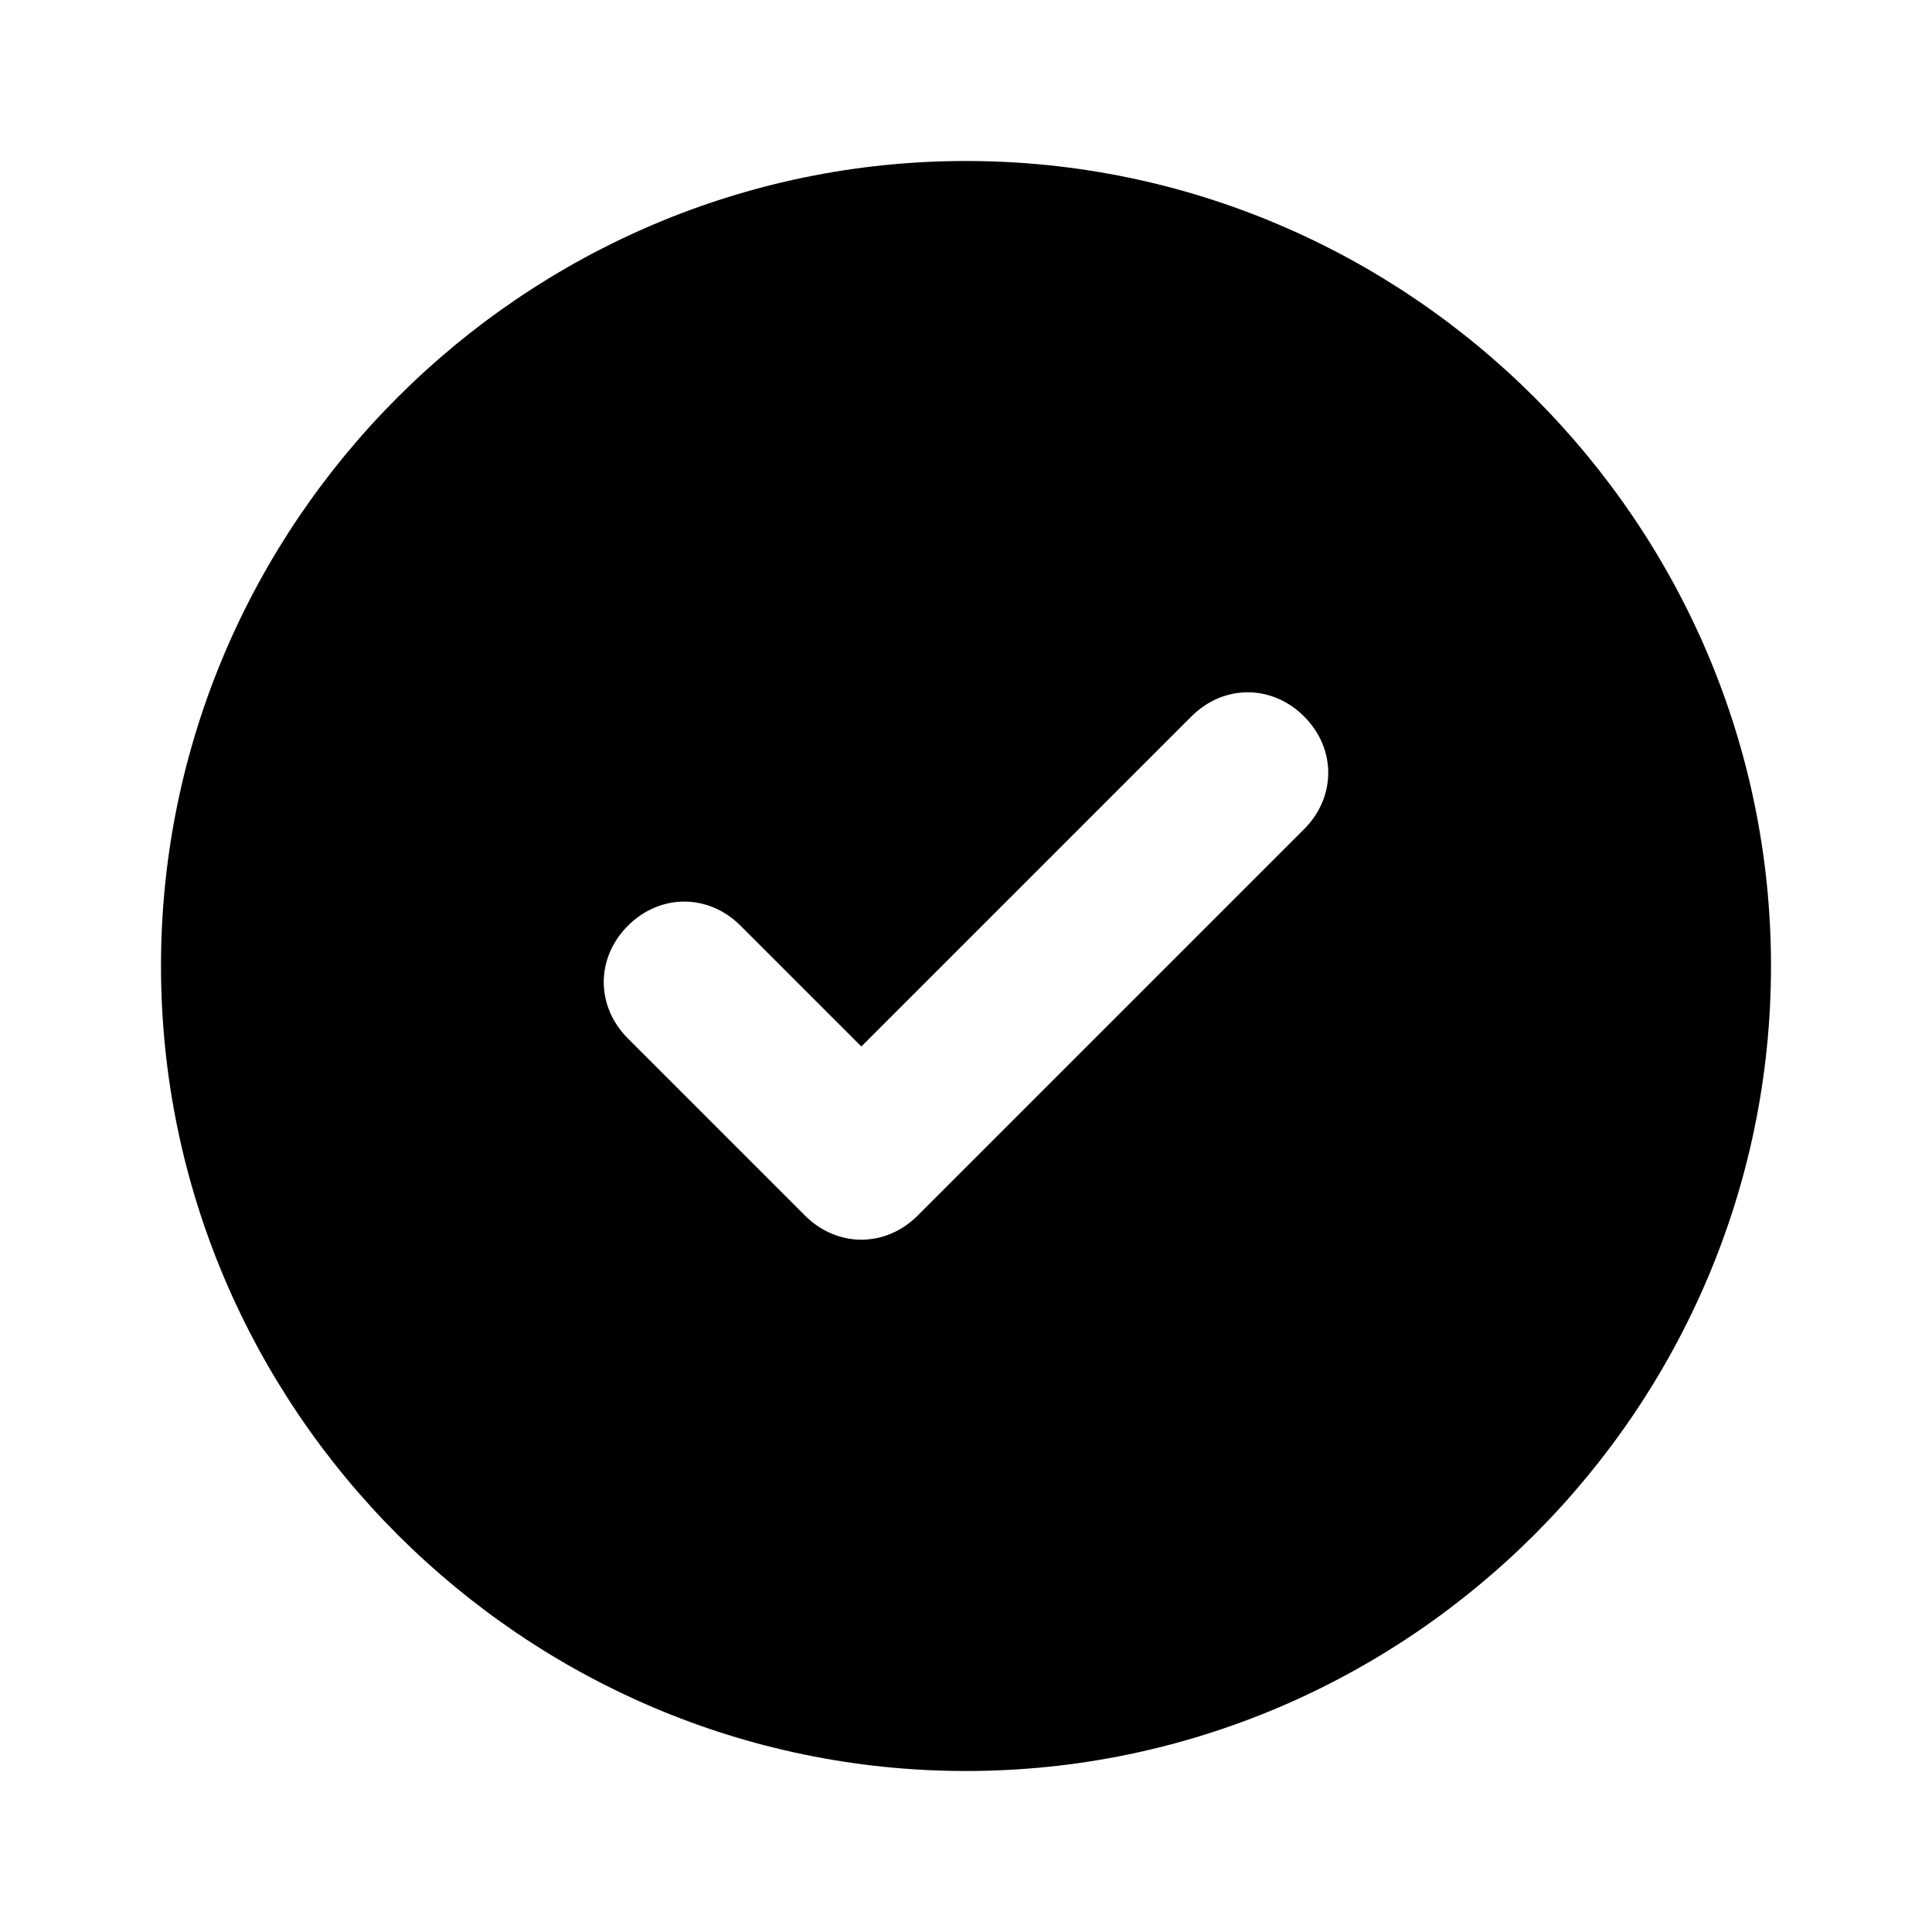
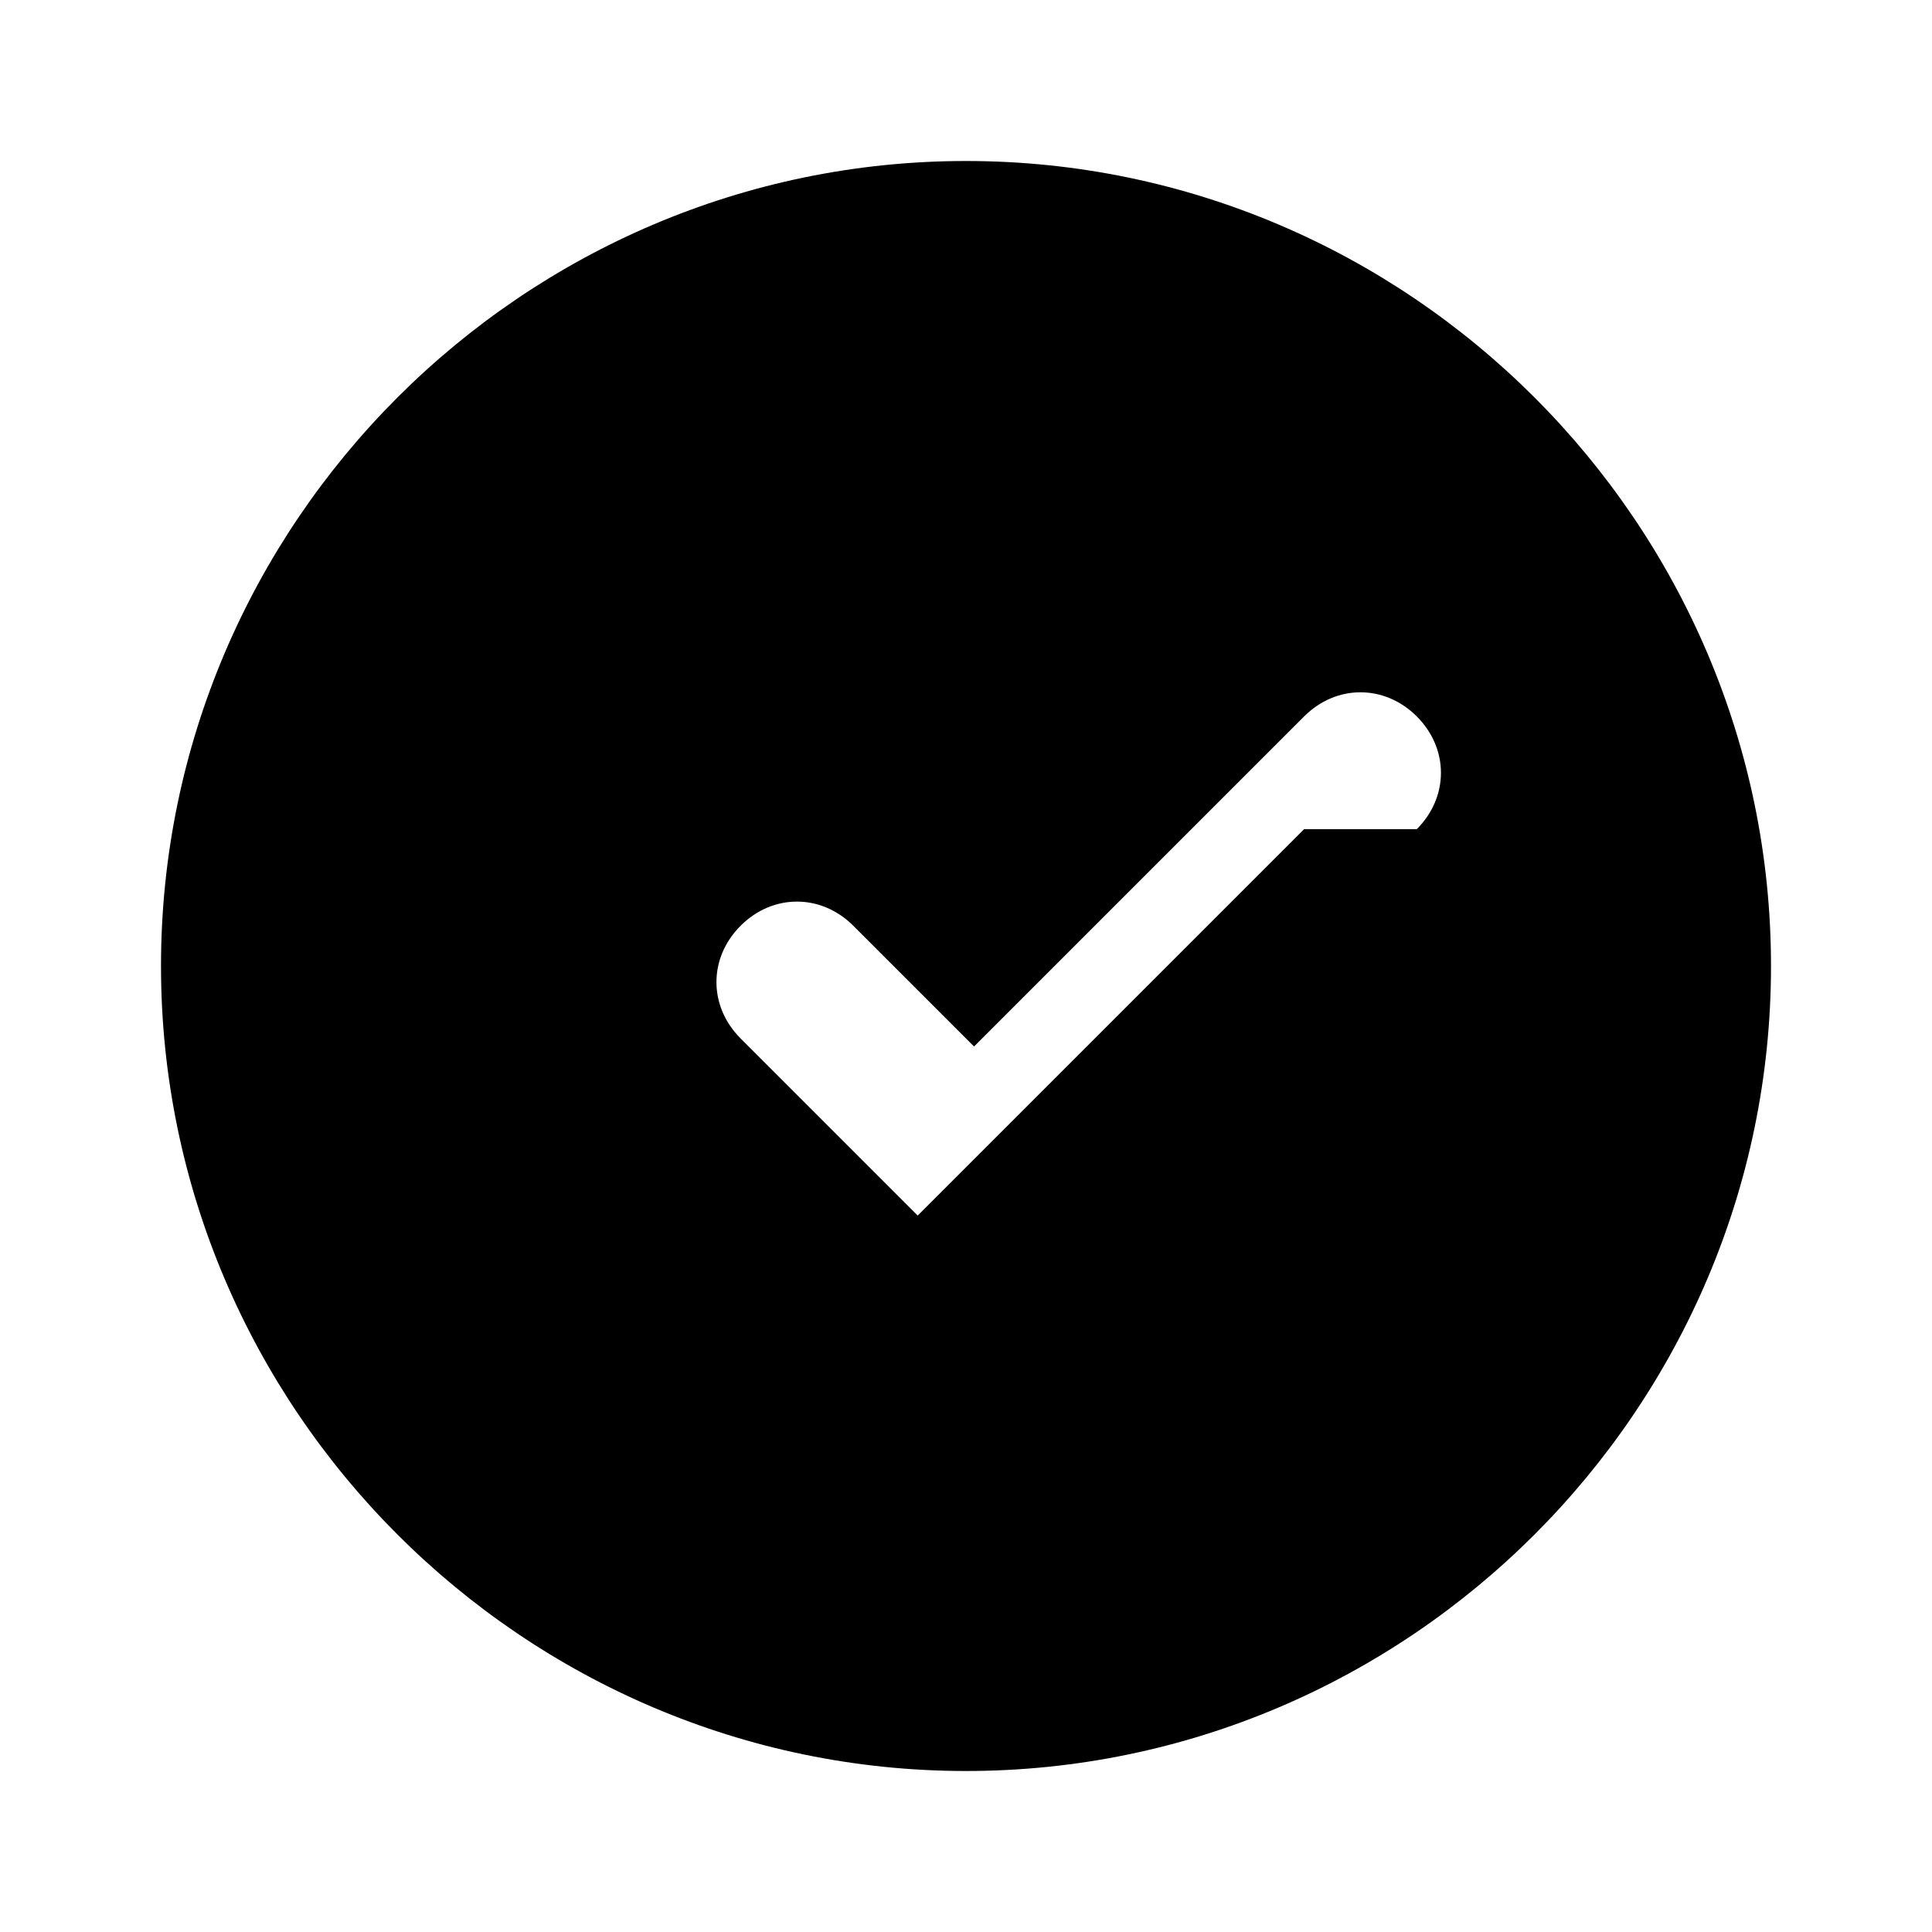
<svg xmlns="http://www.w3.org/2000/svg" id="Layer_1" enable-background="new 0 0 24 24" viewBox="0 0 24 24">
-   <path d="m12 2c-5.5 0-10 4.5-10 10s4.5 10 10 10 10-4.5 10-10-4.5-10-10-10zm4.2 8.3-4.8 4.8c-.4.4-1 .4-1.4 0l-2.2-2.2c-.4-.4-.4-1 0-1.4s1-.4 1.4 0l1.5 1.5 4.1-4.1c.4-.4 1-.4 1.4 0s.4 1 0 1.4z" fill="rgb(0,0,0)" />
+   <path d="m12 2c-5.5 0-10 4.5-10 10s4.5 10 10 10 10-4.5 10-10-4.5-10-10-10zm4.2 8.3-4.8 4.8l-2.2-2.2c-.4-.4-.4-1 0-1.4s1-.4 1.4 0l1.5 1.5 4.1-4.1c.4-.4 1-.4 1.4 0s.4 1 0 1.4z" fill="rgb(0,0,0)" />
</svg>